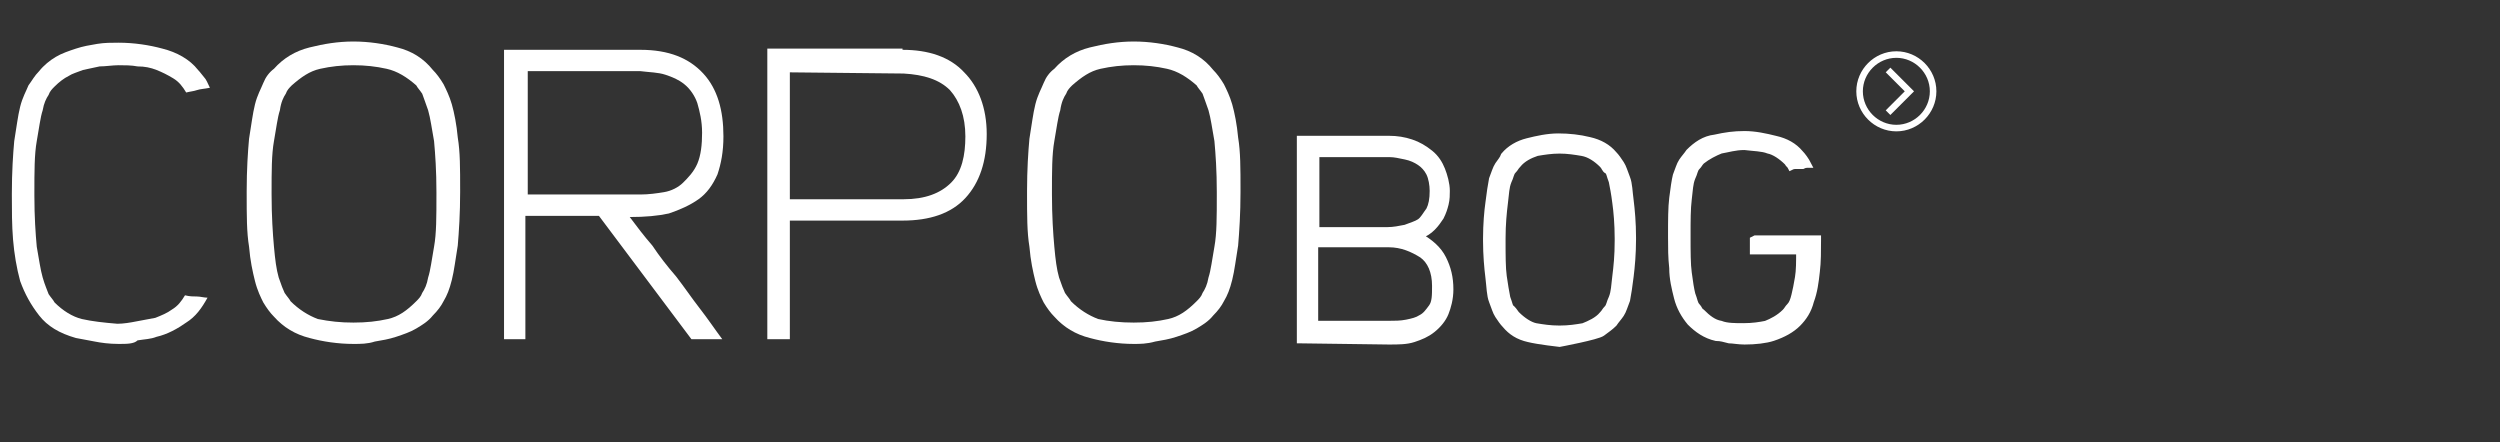
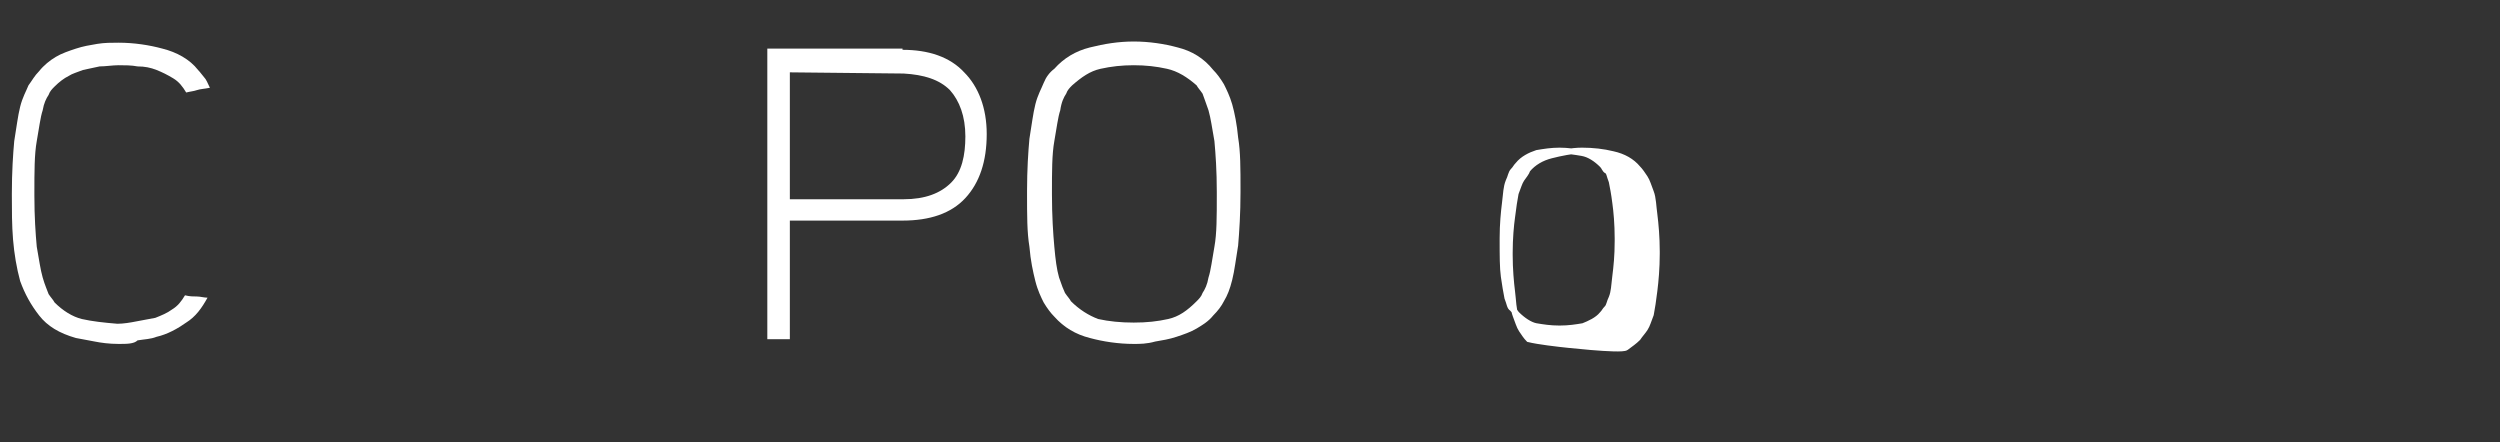
<svg xmlns="http://www.w3.org/2000/svg" version="1.1" id="Laag_1" x="0px" y="0px" viewBox="-58 181.4 210.8 37.3" style="enable-background:new -58 181.4 210.8 37.3;" xml:space="preserve">
  <rect x="-58" y="181.4" width="210.8" height="37.3" fill="#333333" stroke="none" />
  <style type="text/css">
	.st0{fill:#FFFFFF;}
	.st1{fill:#FFFFFF;stroke:#FFFFFF;stroke-width:0.5;stroke-miterlimit:10;}
	.st2{fill:none;stroke:#FFFFFF;stroke-width:0.552;stroke-miterlimit:10;}
</style>
  <g>
    <path class="st0" d="M-48,210.4c-0.8,0-1.5-0.1-2-0.2c-0.5-0.1-1.1-0.2-1.6-0.3c-1.4-0.4-2.4-1-3.1-1.9s-1.2-1.8-1.6-2.9   c-0.3-1.1-0.5-2.3-0.6-3.5c-0.1-1.2-0.1-2.5-0.1-3.7v-0.2c0-1.8,0.1-3.3,0.2-4.4c0.2-1.2,0.3-2.1,0.5-2.9c0.2-0.8,0.5-1.3,0.7-1.8   c0.3-0.4,0.5-0.8,0.9-1.2c0.4-0.5,0.9-0.9,1.4-1.2c0.5-0.3,1.1-0.5,1.7-0.7s1.2-0.3,1.8-0.4s1.2-0.1,1.8-0.1c1.3,0,2.6,0.2,3.7,0.5   c1.2,0.3,2.3,0.9,3,1.8c0.2,0.2,0.4,0.5,0.5,0.6c0.2,0.2,0.3,0.5,0.5,0.9c-0.5,0.1-0.8,0.1-1.1,0.2s-0.5,0.1-0.9,0.2   c-0.3-0.5-0.6-0.9-1.1-1.2c-0.5-0.3-0.9-0.5-1.4-0.7c-0.5-0.2-1-0.3-1.6-0.3c-0.5-0.1-1.1-0.1-1.6-0.1c-0.5,0-1.1,0.1-1.6,0.1   c-0.5,0.1-0.9,0.2-1.4,0.3c-0.5,0.2-0.9,0.3-1.2,0.5c-0.4,0.2-0.8,0.5-1.2,0.9c-0.2,0.2-0.4,0.4-0.5,0.7c-0.2,0.3-0.4,0.7-0.5,1.3   c-0.2,0.6-0.3,1.5-0.5,2.6c-0.2,1.1-0.2,2.6-0.2,4.4v0.2c0,1.8,0.1,3.2,0.2,4.3c0.2,1.1,0.3,1.9,0.5,2.6s0.4,1.1,0.5,1.4   c0.2,0.3,0.4,0.5,0.5,0.7c0.7,0.7,1.5,1.2,2.3,1.4c0.9,0.2,1.8,0.3,3,0.4c0.5,0,1.1-0.1,1.6-0.2c0.5-0.1,1.1-0.2,1.6-0.3   c0.5-0.2,1-0.4,1.4-0.7c0.5-0.3,0.8-0.7,1.1-1.2c0.4,0.1,0.7,0.1,1,0.1s0.6,0.1,0.9,0.1c-0.5,0.9-1,1.6-1.8,2.1   c-0.7,0.5-1.6,1-2.5,1.2c-0.5,0.2-1,0.2-1.6,0.3C-46.7,210.4-47.3,210.4-48,210.4z" />
-     <path class="st0" d="M-28.2,210.4c-1.3,0-2.6-0.2-3.7-0.5c-1.2-0.3-2.2-0.9-3-1.8c-0.3-0.3-0.6-0.7-0.9-1.2c-0.2-0.4-0.5-1-0.7-1.8   c-0.2-0.8-0.4-1.7-0.5-2.9c-0.2-1.2-0.2-2.6-0.2-4.5v-0.2c0-1.8,0.1-3.3,0.2-4.4c0.2-1.2,0.3-2.1,0.5-2.9c0.2-0.8,0.5-1.3,0.7-1.8   c0.2-0.5,0.5-0.9,0.9-1.2c0.8-0.9,1.8-1.5,3-1.8c1.2-0.3,2.4-0.5,3.7-0.5c1.3,0,2.6,0.2,3.7,0.5c1.2,0.3,2.2,0.9,3,1.9   c0.3,0.3,0.6,0.7,0.9,1.2c0.2,0.4,0.5,1,0.7,1.7c0.2,0.7,0.4,1.7,0.5,2.8c0.2,1.2,0.2,2.6,0.2,4.4v0.2c0,1.8-0.1,3.3-0.2,4.5   c-0.2,1.2-0.3,2.1-0.5,2.9s-0.4,1.3-0.7,1.8c-0.2,0.4-0.5,0.8-0.9,1.2c-0.4,0.5-0.9,0.8-1.4,1.1c-0.5,0.3-1.1,0.5-1.7,0.7   c-0.6,0.2-1.2,0.3-1.8,0.4C-27,210.4-27.6,210.4-28.2,210.4z M-28.2,208.6c1.1,0,2-0.1,2.9-0.3c0.9-0.2,1.6-0.7,2.4-1.5   c0.2-0.2,0.4-0.4,0.5-0.7c0.2-0.3,0.4-0.7,0.5-1.3c0.2-0.6,0.3-1.5,0.5-2.6c0.2-1.1,0.2-2.5,0.2-4.4v-0.2c0-1.8-0.1-3.2-0.2-4.3   c-0.2-1.1-0.3-1.9-0.5-2.6c-0.2-0.6-0.4-1.1-0.5-1.4c-0.2-0.3-0.4-0.5-0.5-0.7c-0.8-0.7-1.6-1.2-2.5-1.4c-0.9-0.2-1.8-0.3-2.8-0.3   s-1.9,0.1-2.8,0.3c-0.9,0.2-1.6,0.7-2.4,1.4c-0.2,0.2-0.4,0.4-0.5,0.7c-0.2,0.3-0.4,0.7-0.5,1.4c-0.2,0.6-0.3,1.5-0.5,2.6   c-0.2,1.1-0.2,2.6-0.2,4.3v0.2c0,1.8,0.1,3.3,0.2,4.4c0.1,1.1,0.2,1.9,0.4,2.6c0.2,0.6,0.4,1.1,0.5,1.3c0.2,0.3,0.4,0.5,0.5,0.7   c0.7,0.7,1.5,1.2,2.3,1.5C-30.2,208.5-29.3,208.6-28.2,208.6z" />
-     <path class="st0" d="M-15.5,210.1v-24.5H-4c2.4,0,4.1,0.7,5.3,2c1.2,1.3,1.7,3.1,1.7,5.3c0,1.3-0.2,2.3-0.5,3.2   c-0.4,0.9-0.9,1.6-1.6,2.1s-1.6,0.9-2.5,1.2c-0.9,0.2-2,0.3-3.3,0.3c0.6,0.8,1.2,1.6,1.9,2.4c0.6,0.9,1.3,1.8,2,2.6   c0.7,0.9,1.3,1.8,2,2.7c0.7,0.9,1.3,1.8,1.9,2.6H0.3l-7.8-10.4h-6.2v10.4H-15.5L-15.5,210.1z M-13.5,187.5v10.3H-4   c0.7,0,1.4-0.1,2-0.2s1.2-0.4,1.6-0.8s0.9-0.9,1.2-1.6c0.3-0.7,0.4-1.6,0.4-2.6s-0.2-1.8-0.4-2.5c-0.2-0.6-0.6-1.2-1.1-1.6   s-1-0.6-1.6-0.8s-1.3-0.2-2.1-0.3H-13.5z" />
    <path class="st0" d="M18.1,185.6c2.2,0,4,0.6,5.2,1.9c1.2,1.2,1.9,3,1.9,5.2c0,2.3-0.6,4.1-1.8,5.4s-3,1.9-5.3,1.9H8.6v10H6.7   v-24.5H18.1L18.1,185.6z M8.6,187.5v10.7h9.6c1.8,0,3.1-0.5,4-1.4s1.2-2.3,1.2-3.9c0-1.7-0.5-3-1.3-3.9c-0.9-0.9-2.2-1.3-3.9-1.4   L8.6,187.5L8.6,187.5z" />
    <path class="st0" d="M37.6,210.4c-1.3,0-2.6-0.2-3.7-0.5c-1.2-0.3-2.2-0.9-3-1.8c-0.3-0.3-0.6-0.7-0.9-1.2c-0.2-0.4-0.5-1-0.7-1.8   c-0.2-0.8-0.4-1.7-0.5-2.9c-0.2-1.2-0.2-2.6-0.2-4.5v-0.2c0-1.8,0.1-3.3,0.2-4.4c0.2-1.2,0.3-2.1,0.5-2.9c0.2-0.8,0.5-1.3,0.7-1.8   c0.2-0.5,0.5-0.9,0.9-1.2c0.8-0.9,1.8-1.5,3-1.8c1.2-0.3,2.4-0.5,3.7-0.5s2.6,0.2,3.7,0.5c1.2,0.3,2.2,0.9,3,1.9   c0.3,0.3,0.6,0.7,0.9,1.2c0.2,0.4,0.5,1,0.7,1.7c0.2,0.7,0.4,1.7,0.5,2.8c0.2,1.2,0.2,2.6,0.2,4.4v0.2c0,1.8-0.1,3.3-0.2,4.5   c-0.2,1.2-0.3,2.1-0.5,2.9c-0.2,0.8-0.4,1.3-0.7,1.8c-0.2,0.4-0.5,0.8-0.9,1.2c-0.4,0.5-0.9,0.8-1.4,1.1c-0.5,0.3-1.1,0.5-1.7,0.7   c-0.6,0.2-1.2,0.3-1.8,0.4C38.7,210.4,38.1,210.4,37.6,210.4z M37.6,208.6c1.1,0,2-0.1,2.9-0.3c0.9-0.2,1.6-0.7,2.4-1.5   c0.2-0.2,0.4-0.4,0.5-0.7c0.2-0.3,0.4-0.7,0.5-1.3c0.2-0.6,0.3-1.5,0.5-2.6c0.2-1.1,0.2-2.5,0.2-4.4v-0.2c0-1.8-0.1-3.2-0.2-4.3   c-0.2-1.1-0.3-1.9-0.5-2.6c-0.2-0.6-0.4-1.1-0.5-1.4c-0.2-0.3-0.4-0.5-0.5-0.7c-0.8-0.7-1.6-1.2-2.5-1.4c-0.9-0.2-1.8-0.3-2.8-0.3   s-1.9,0.1-2.8,0.3c-0.9,0.2-1.6,0.7-2.4,1.4c-0.2,0.2-0.4,0.4-0.5,0.7c-0.2,0.3-0.4,0.7-0.5,1.4c-0.2,0.6-0.3,1.5-0.5,2.6   c-0.2,1.1-0.2,2.6-0.2,4.3v0.2c0,1.8,0.1,3.3,0.2,4.4c0.1,1.1,0.2,1.9,0.4,2.6c0.2,0.6,0.4,1.1,0.5,1.3c0.2,0.3,0.4,0.5,0.5,0.7   c0.7,0.7,1.5,1.2,2.3,1.5C35.5,208.5,36.5,208.6,37.6,208.6z" />
  </g>
-   <path class="st1" d="M51.6,210.1v-17h7.5c0.7,0,1.3,0.1,1.9,0.3c0.6,0.2,1.1,0.5,1.6,0.9c0.5,0.4,0.8,0.9,1,1.4s0.4,1.2,0.4,1.8  c0,0.3,0,0.7-0.1,1.1s-0.2,0.7-0.4,1.1c-0.2,0.3-0.4,0.6-0.7,0.9c-0.3,0.3-0.6,0.5-1.1,0.7c0.9,0.5,1.6,1.1,2,1.9s0.6,1.6,0.6,2.6  c0,0.8-0.2,1.5-0.4,2s-0.6,1-1.1,1.4s-1,0.6-1.6,0.8c-0.6,0.2-1.3,0.2-2.1,0.2L51.6,210.1L51.6,210.1z M59,200.8  c0.5,0,1-0.1,1.5-0.2c0.5-0.2,0.9-0.3,1.2-0.5c0.3-0.2,0.5-0.6,0.8-1c0.2-0.4,0.3-0.9,0.3-1.6c0-0.5-0.1-1.1-0.3-1.5  c-0.2-0.4-0.5-0.7-0.8-0.9c-0.3-0.2-0.7-0.4-1.2-0.5c-0.5-0.1-0.9-0.2-1.3-0.2H53v6.4L59,200.8L59,200.8z M59.1,208.7  c0.5,0,1,0,1.5-0.1c0.5-0.1,0.9-0.2,1.2-0.4c0.4-0.2,0.6-0.5,0.9-0.9s0.3-1,0.3-1.8c0-1.2-0.4-2.1-1.1-2.6c-0.8-0.5-1.7-0.9-2.8-0.9  h-6.2v6.7H59.1z" />
-   <path class="st1" d="M73.5,210.4c0,0-1.8-0.2-2.6-0.4c-0.9-0.2-1.5-0.6-2-1.2c-0.2-0.2-0.4-0.5-0.6-0.8c-0.2-0.3-0.3-0.7-0.5-1.2  c-0.2-0.5-0.2-1.2-0.3-2c-0.1-0.8-0.2-1.9-0.2-3.1v-0.2c0-1.2,0.1-2.3,0.2-3c0.1-0.8,0.2-1.5,0.3-2c0.2-0.5,0.3-0.9,0.5-1.2  c0.2-0.3,0.4-0.5,0.5-0.8c0.5-0.6,1.2-1,2-1.2c0.8-0.2,1.7-0.4,2.6-0.4c0.9,0,1.8,0.1,2.6,0.3c0.9,0.2,1.6,0.6,2.1,1.2  c0.2,0.2,0.4,0.5,0.6,0.8c0.2,0.3,0.3,0.7,0.5,1.2c0.2,0.5,0.2,1.2,0.3,1.9c0.1,0.8,0.2,1.9,0.2,3.1v0.2c0,1.2-0.1,2.3-0.2,3.1  c-0.1,0.8-0.2,1.5-0.3,2c-0.2,0.5-0.3,0.9-0.5,1.2c-0.2,0.3-0.4,0.5-0.6,0.8c-0.3,0.3-0.6,0.5-1,0.8S73.5,210.4,73.5,210.4z   M73.5,209.1c0.8,0,1.4-0.1,2-0.2c0.5-0.2,1.2-0.5,1.6-1c0.2-0.2,0.2-0.3,0.4-0.5s0.2-0.5,0.4-0.9c0.2-0.5,0.2-1,0.3-1.8  s0.2-1.7,0.2-3v-0.2c0-1.2-0.1-2.3-0.2-3c-0.1-0.8-0.2-1.3-0.3-1.8c-0.2-0.5-0.2-0.8-0.4-0.9s-0.2-0.3-0.4-0.5  c-0.5-0.5-1.1-0.9-1.7-1s-1.2-0.2-1.9-0.2c-0.7,0-1.3,0.1-1.9,0.2c-0.6,0.2-1.2,0.5-1.6,1c-0.2,0.2-0.2,0.3-0.4,0.5  c-0.2,0.2-0.2,0.5-0.4,0.9c-0.2,0.5-0.2,1-0.3,1.8s-0.2,1.8-0.2,3v0.2c0,1.2,0,2.3,0.1,3s0.2,1.3,0.3,1.8c0.2,0.5,0.2,0.8,0.4,0.9  c0.2,0.2,0.3,0.4,0.4,0.5c0.5,0.5,1.1,0.9,1.6,1C72.1,209,72.7,209.1,73.5,209.1z" />
-   <path class="st1" d="M90,201.5h5.3v0.1c0,0.9,0,1.9-0.1,2.7c-0.1,0.9-0.2,1.7-0.5,2.5c-0.2,0.8-0.6,1.4-1.1,1.9  c-0.5,0.5-1.2,0.9-2.1,1.2c-0.6,0.2-1.5,0.3-2.4,0.3c-0.5,0-1-0.1-1.3-0.1c-0.4-0.1-0.7-0.2-1.1-0.2c-0.9-0.2-1.6-0.7-2.2-1.3  c-0.5-0.6-0.9-1.3-1.1-2.1c-0.2-0.8-0.4-1.6-0.4-2.5c-0.1-0.9-0.1-1.7-0.1-2.6v-0.2c0-1.2,0-2.3,0.1-3.1c0.1-0.8,0.2-1.5,0.3-1.9  c0.2-0.5,0.3-0.9,0.5-1.2c0.2-0.3,0.4-0.5,0.6-0.8c0.6-0.6,1.3-1.1,2.2-1.2c0.9-0.2,1.6-0.3,2.5-0.3c0.9,0,1.8,0.2,2.6,0.4  c0.9,0.2,1.6,0.6,2.1,1.2c0.2,0.2,0.5,0.6,0.7,1c-0.2,0-0.3,0-0.5,0.1c-0.2,0-0.2,0-0.3,0c-0.1,0-0.2,0-0.3,0c-0.1,0-0.2,0-0.4,0.1  c-0.1-0.2-0.2-0.2-0.3-0.4c-0.5-0.5-1.1-0.9-1.6-1c-0.5-0.2-1.2-0.2-2-0.3c-0.8,0-1.4,0.2-2,0.3c-0.5,0.2-1.1,0.5-1.6,0.9  c-0.2,0.2-0.2,0.3-0.4,0.5c-0.2,0.2-0.2,0.5-0.4,0.9c-0.2,0.5-0.2,1-0.3,1.8s-0.1,1.8-0.1,3v0.2c0,1.2,0,2.3,0.1,3  c0.1,0.8,0.2,1.4,0.3,1.8c0.2,0.5,0.2,0.8,0.4,1c0.2,0.2,0.2,0.4,0.4,0.5c0.5,0.5,1,0.9,1.6,1c0.5,0.2,1.2,0.2,1.9,0.2  c0.8,0,1.4-0.1,1.9-0.2c0.5-0.2,1.1-0.5,1.6-1c0.2-0.2,0.2-0.3,0.4-0.5s0.3-0.5,0.4-0.9s0.2-0.9,0.3-1.5c0.1-0.6,0.1-1.3,0.1-2.2  h-3.9v-1L90,201.5L90,201.5z" />
-   <path class="st2" d="M101.2,187.3l1.8,1.8l-1.8,1.8 M105,189.1c0,1.7-1.4,3.1-3.1,3.1c-1.7,0-3.1-1.4-3.1-3.1s1.4-3.1,3.1-3.1  C103.6,186,105,187.4,105,189.1z" />
+   <path class="st1" d="M73.5,210.4c0,0-1.8-0.2-2.6-0.4c-0.2-0.2-0.4-0.5-0.6-0.8c-0.2-0.3-0.3-0.7-0.5-1.2  c-0.2-0.5-0.2-1.2-0.3-2c-0.1-0.8-0.2-1.9-0.2-3.1v-0.2c0-1.2,0.1-2.3,0.2-3c0.1-0.8,0.2-1.5,0.3-2c0.2-0.5,0.3-0.9,0.5-1.2  c0.2-0.3,0.4-0.5,0.5-0.8c0.5-0.6,1.2-1,2-1.2c0.8-0.2,1.7-0.4,2.6-0.4c0.9,0,1.8,0.1,2.6,0.3c0.9,0.2,1.6,0.6,2.1,1.2  c0.2,0.2,0.4,0.5,0.6,0.8c0.2,0.3,0.3,0.7,0.5,1.2c0.2,0.5,0.2,1.2,0.3,1.9c0.1,0.8,0.2,1.9,0.2,3.1v0.2c0,1.2-0.1,2.3-0.2,3.1  c-0.1,0.8-0.2,1.5-0.3,2c-0.2,0.5-0.3,0.9-0.5,1.2c-0.2,0.3-0.4,0.5-0.6,0.8c-0.3,0.3-0.6,0.5-1,0.8S73.5,210.4,73.5,210.4z   M73.5,209.1c0.8,0,1.4-0.1,2-0.2c0.5-0.2,1.2-0.5,1.6-1c0.2-0.2,0.2-0.3,0.4-0.5s0.2-0.5,0.4-0.9c0.2-0.5,0.2-1,0.3-1.8  s0.2-1.7,0.2-3v-0.2c0-1.2-0.1-2.3-0.2-3c-0.1-0.8-0.2-1.3-0.3-1.8c-0.2-0.5-0.2-0.8-0.4-0.9s-0.2-0.3-0.4-0.5  c-0.5-0.5-1.1-0.9-1.7-1s-1.2-0.2-1.9-0.2c-0.7,0-1.3,0.1-1.9,0.2c-0.6,0.2-1.2,0.5-1.6,1c-0.2,0.2-0.2,0.3-0.4,0.5  c-0.2,0.2-0.2,0.5-0.4,0.9c-0.2,0.5-0.2,1-0.3,1.8s-0.2,1.8-0.2,3v0.2c0,1.2,0,2.3,0.1,3s0.2,1.3,0.3,1.8c0.2,0.5,0.2,0.8,0.4,0.9  c0.2,0.2,0.3,0.4,0.4,0.5c0.5,0.5,1.1,0.9,1.6,1C72.1,209,72.7,209.1,73.5,209.1z" />
</svg>